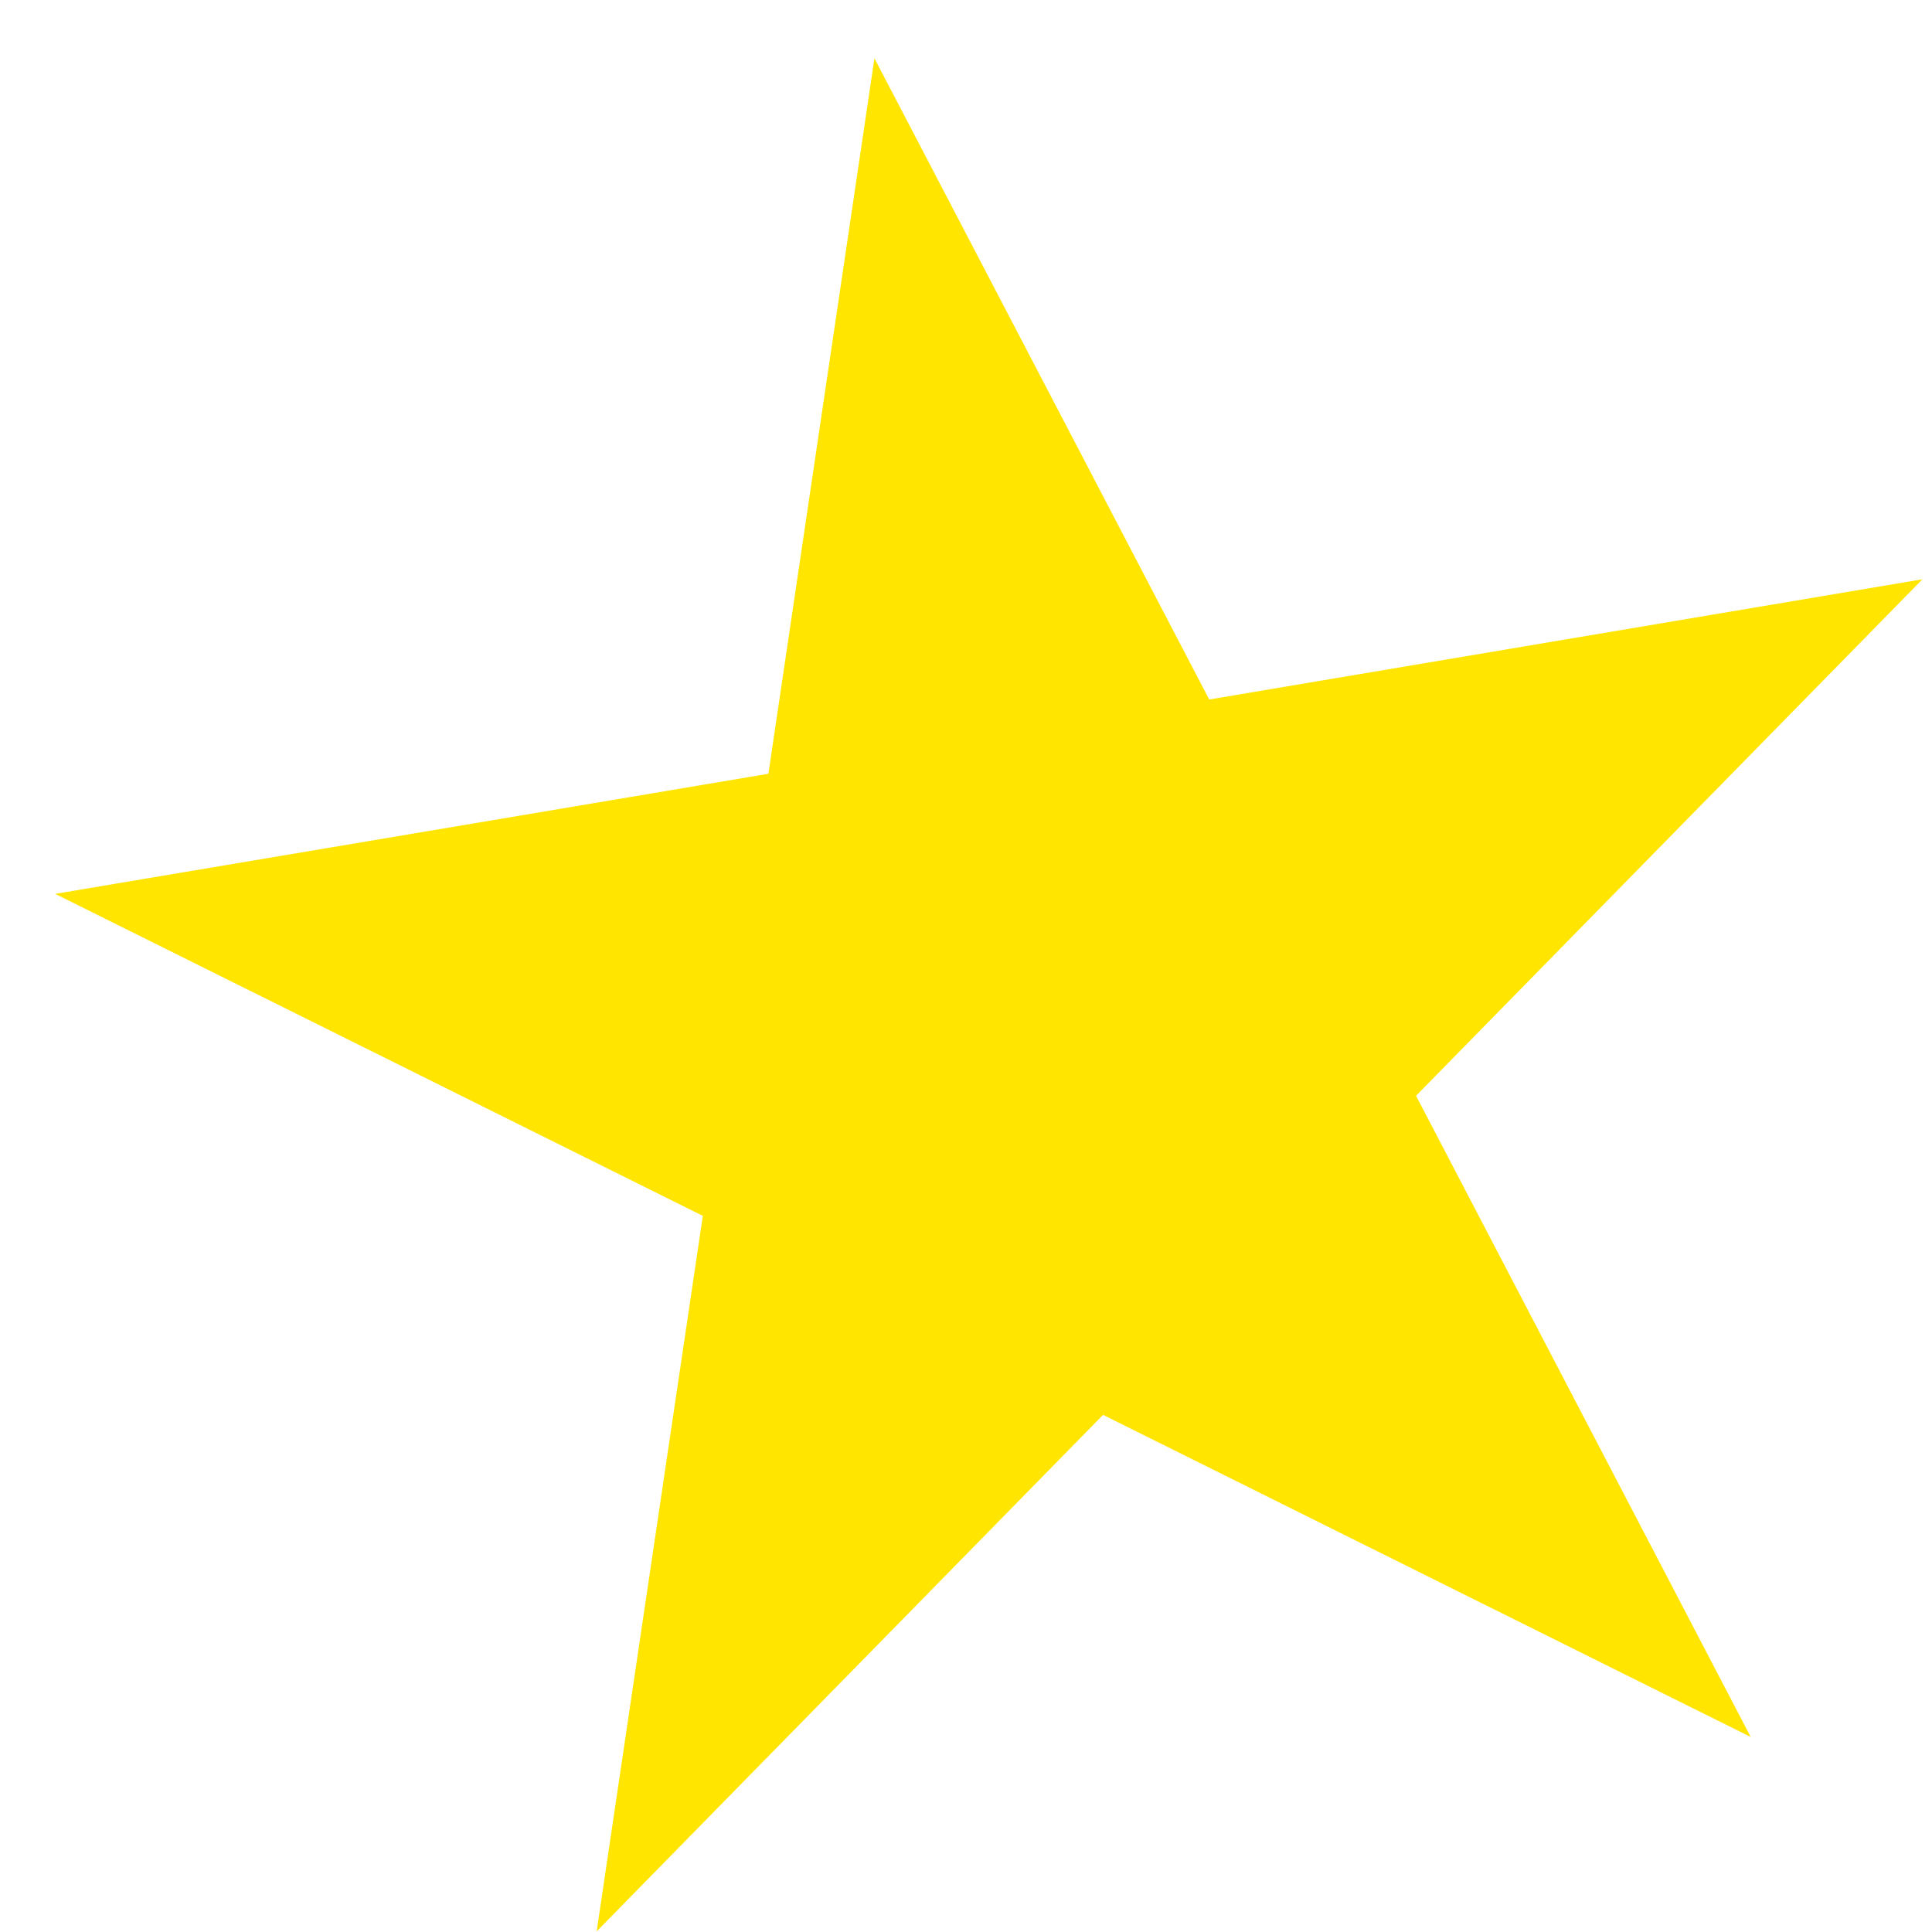
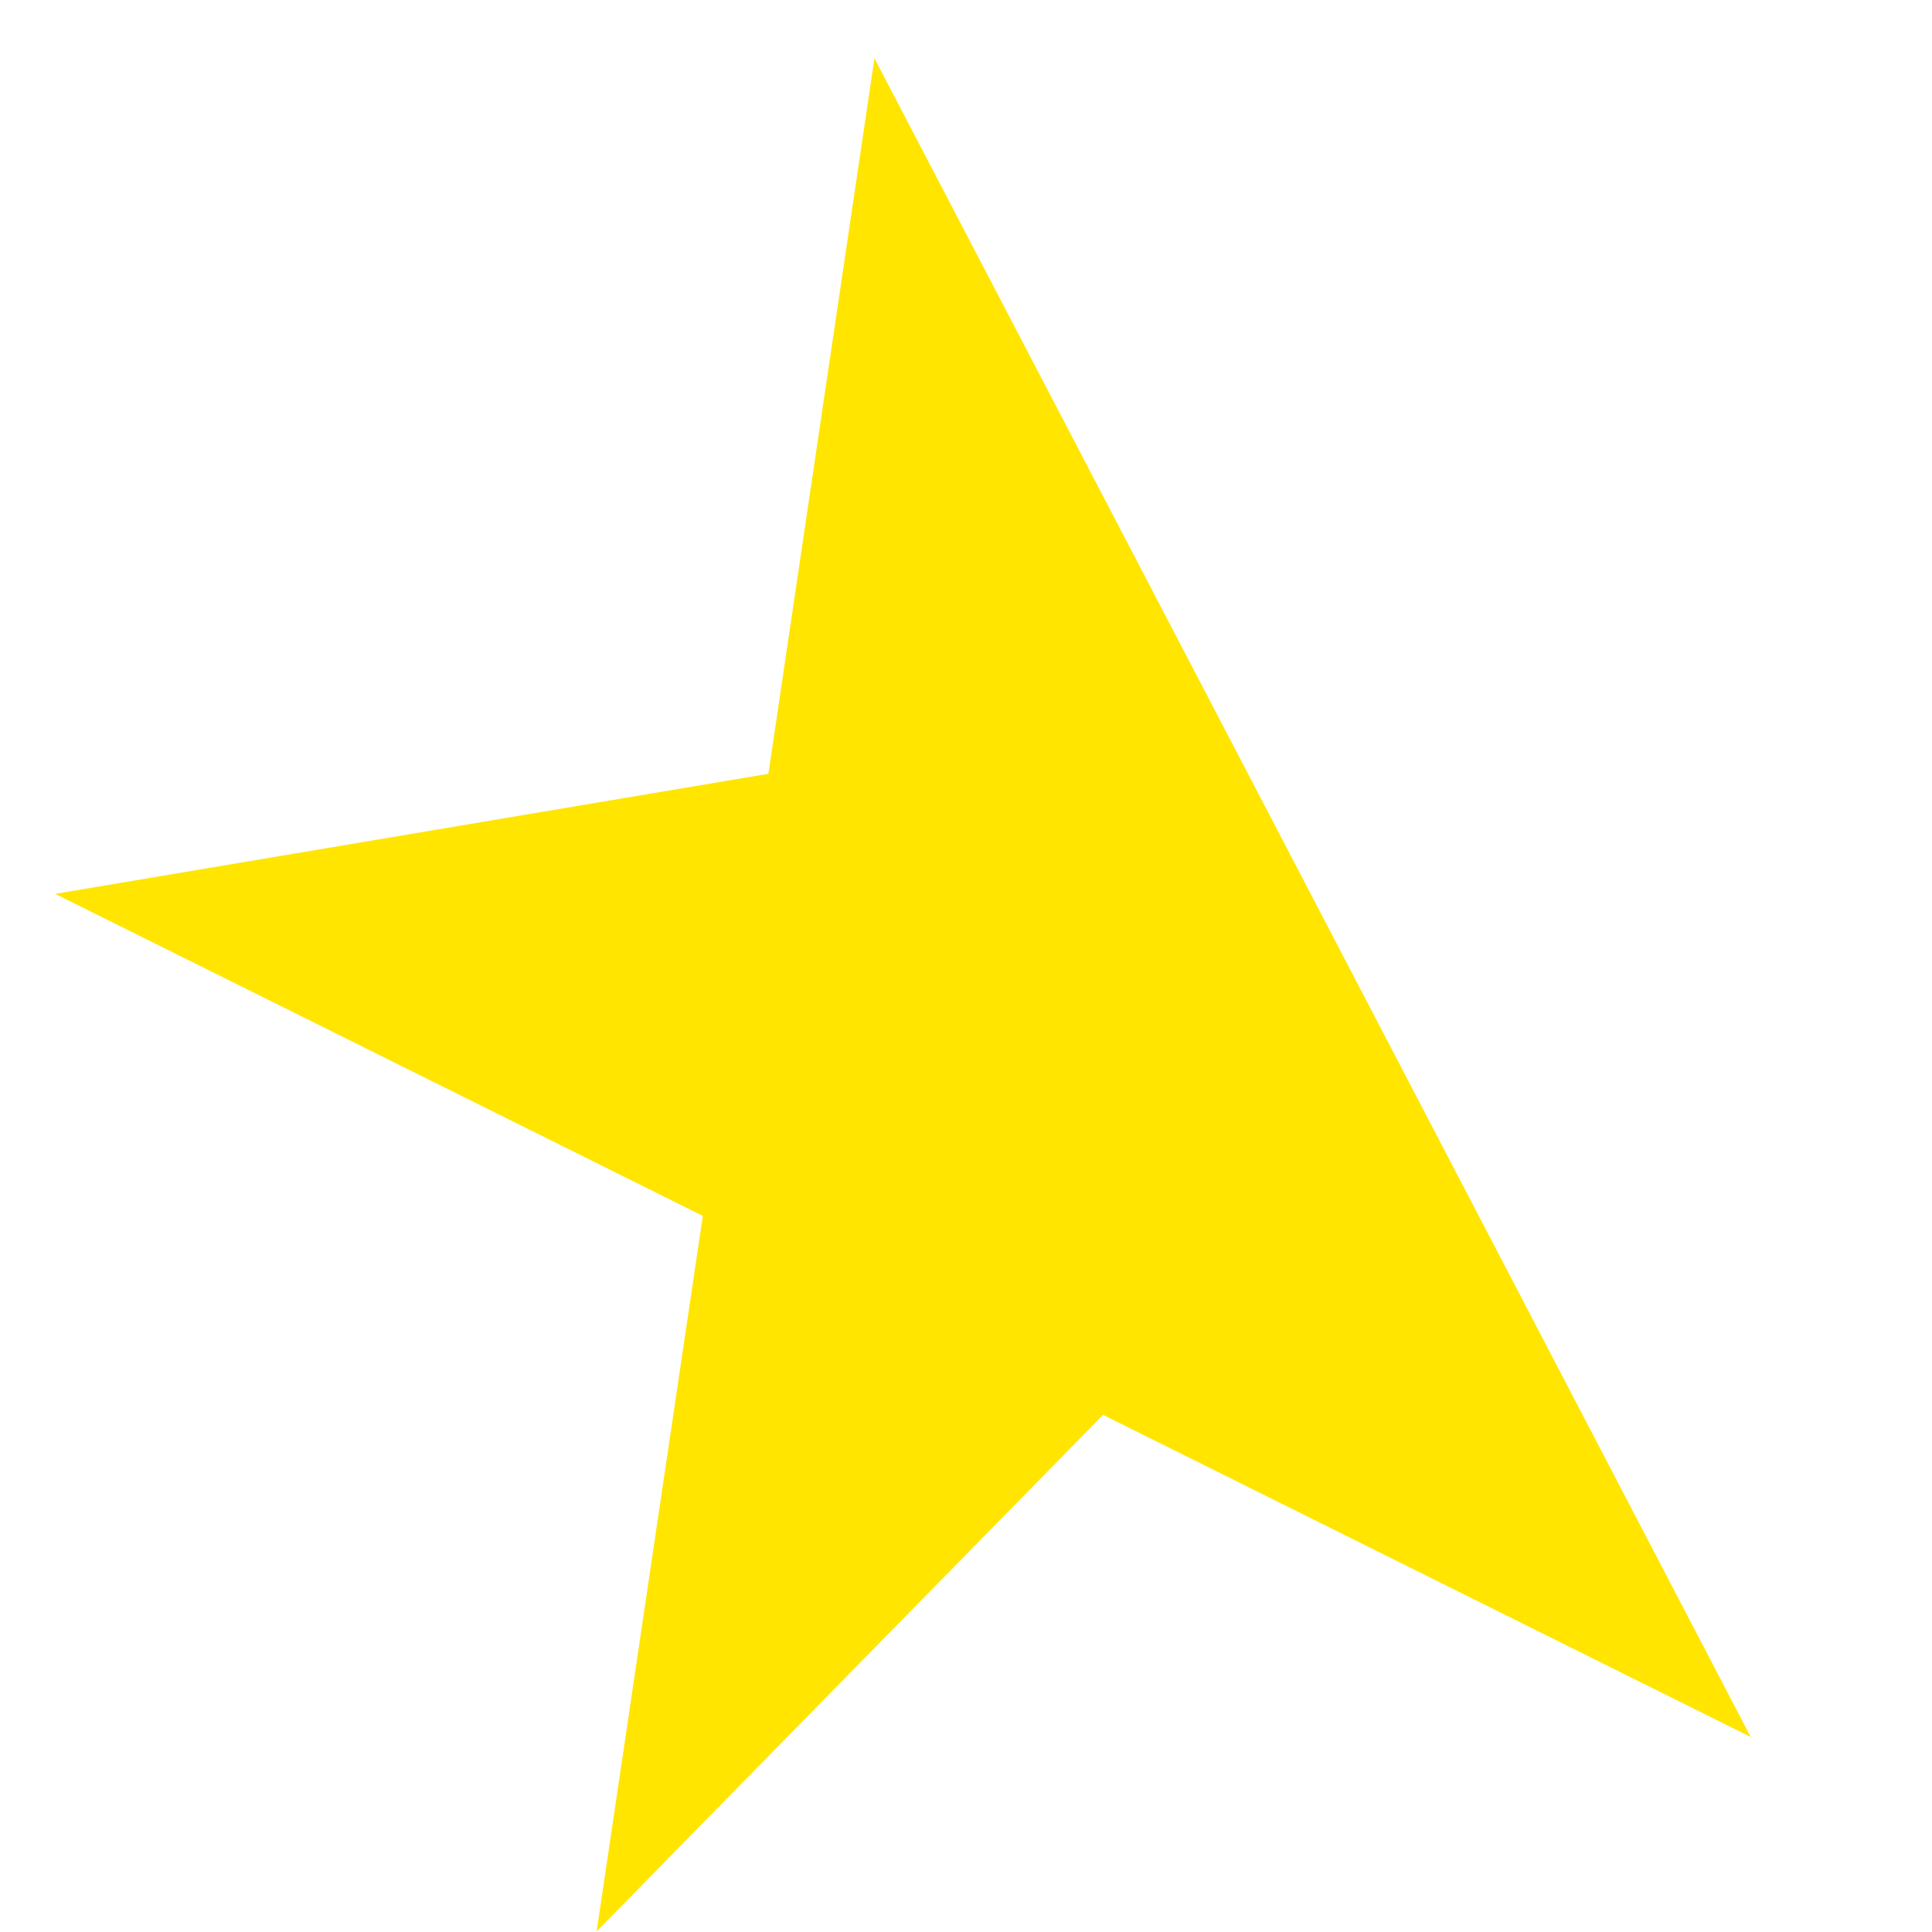
<svg xmlns="http://www.w3.org/2000/svg" width="18" height="18" viewBox="0 0 18 18" fill="none">
-   <path d="M8.147 0.543L11.266 6.517L17.911 5.397L13.193 10.209L16.311 16.183L10.277 13.182L5.559 17.994L6.548 11.328L0.514 8.328L7.159 7.209L8.147 0.543Z" fill="#FFE500" />
+   <path d="M8.147 0.543L11.266 6.517L13.193 10.209L16.311 16.183L10.277 13.182L5.559 17.994L6.548 11.328L0.514 8.328L7.159 7.209L8.147 0.543Z" fill="#FFE500" />
</svg>